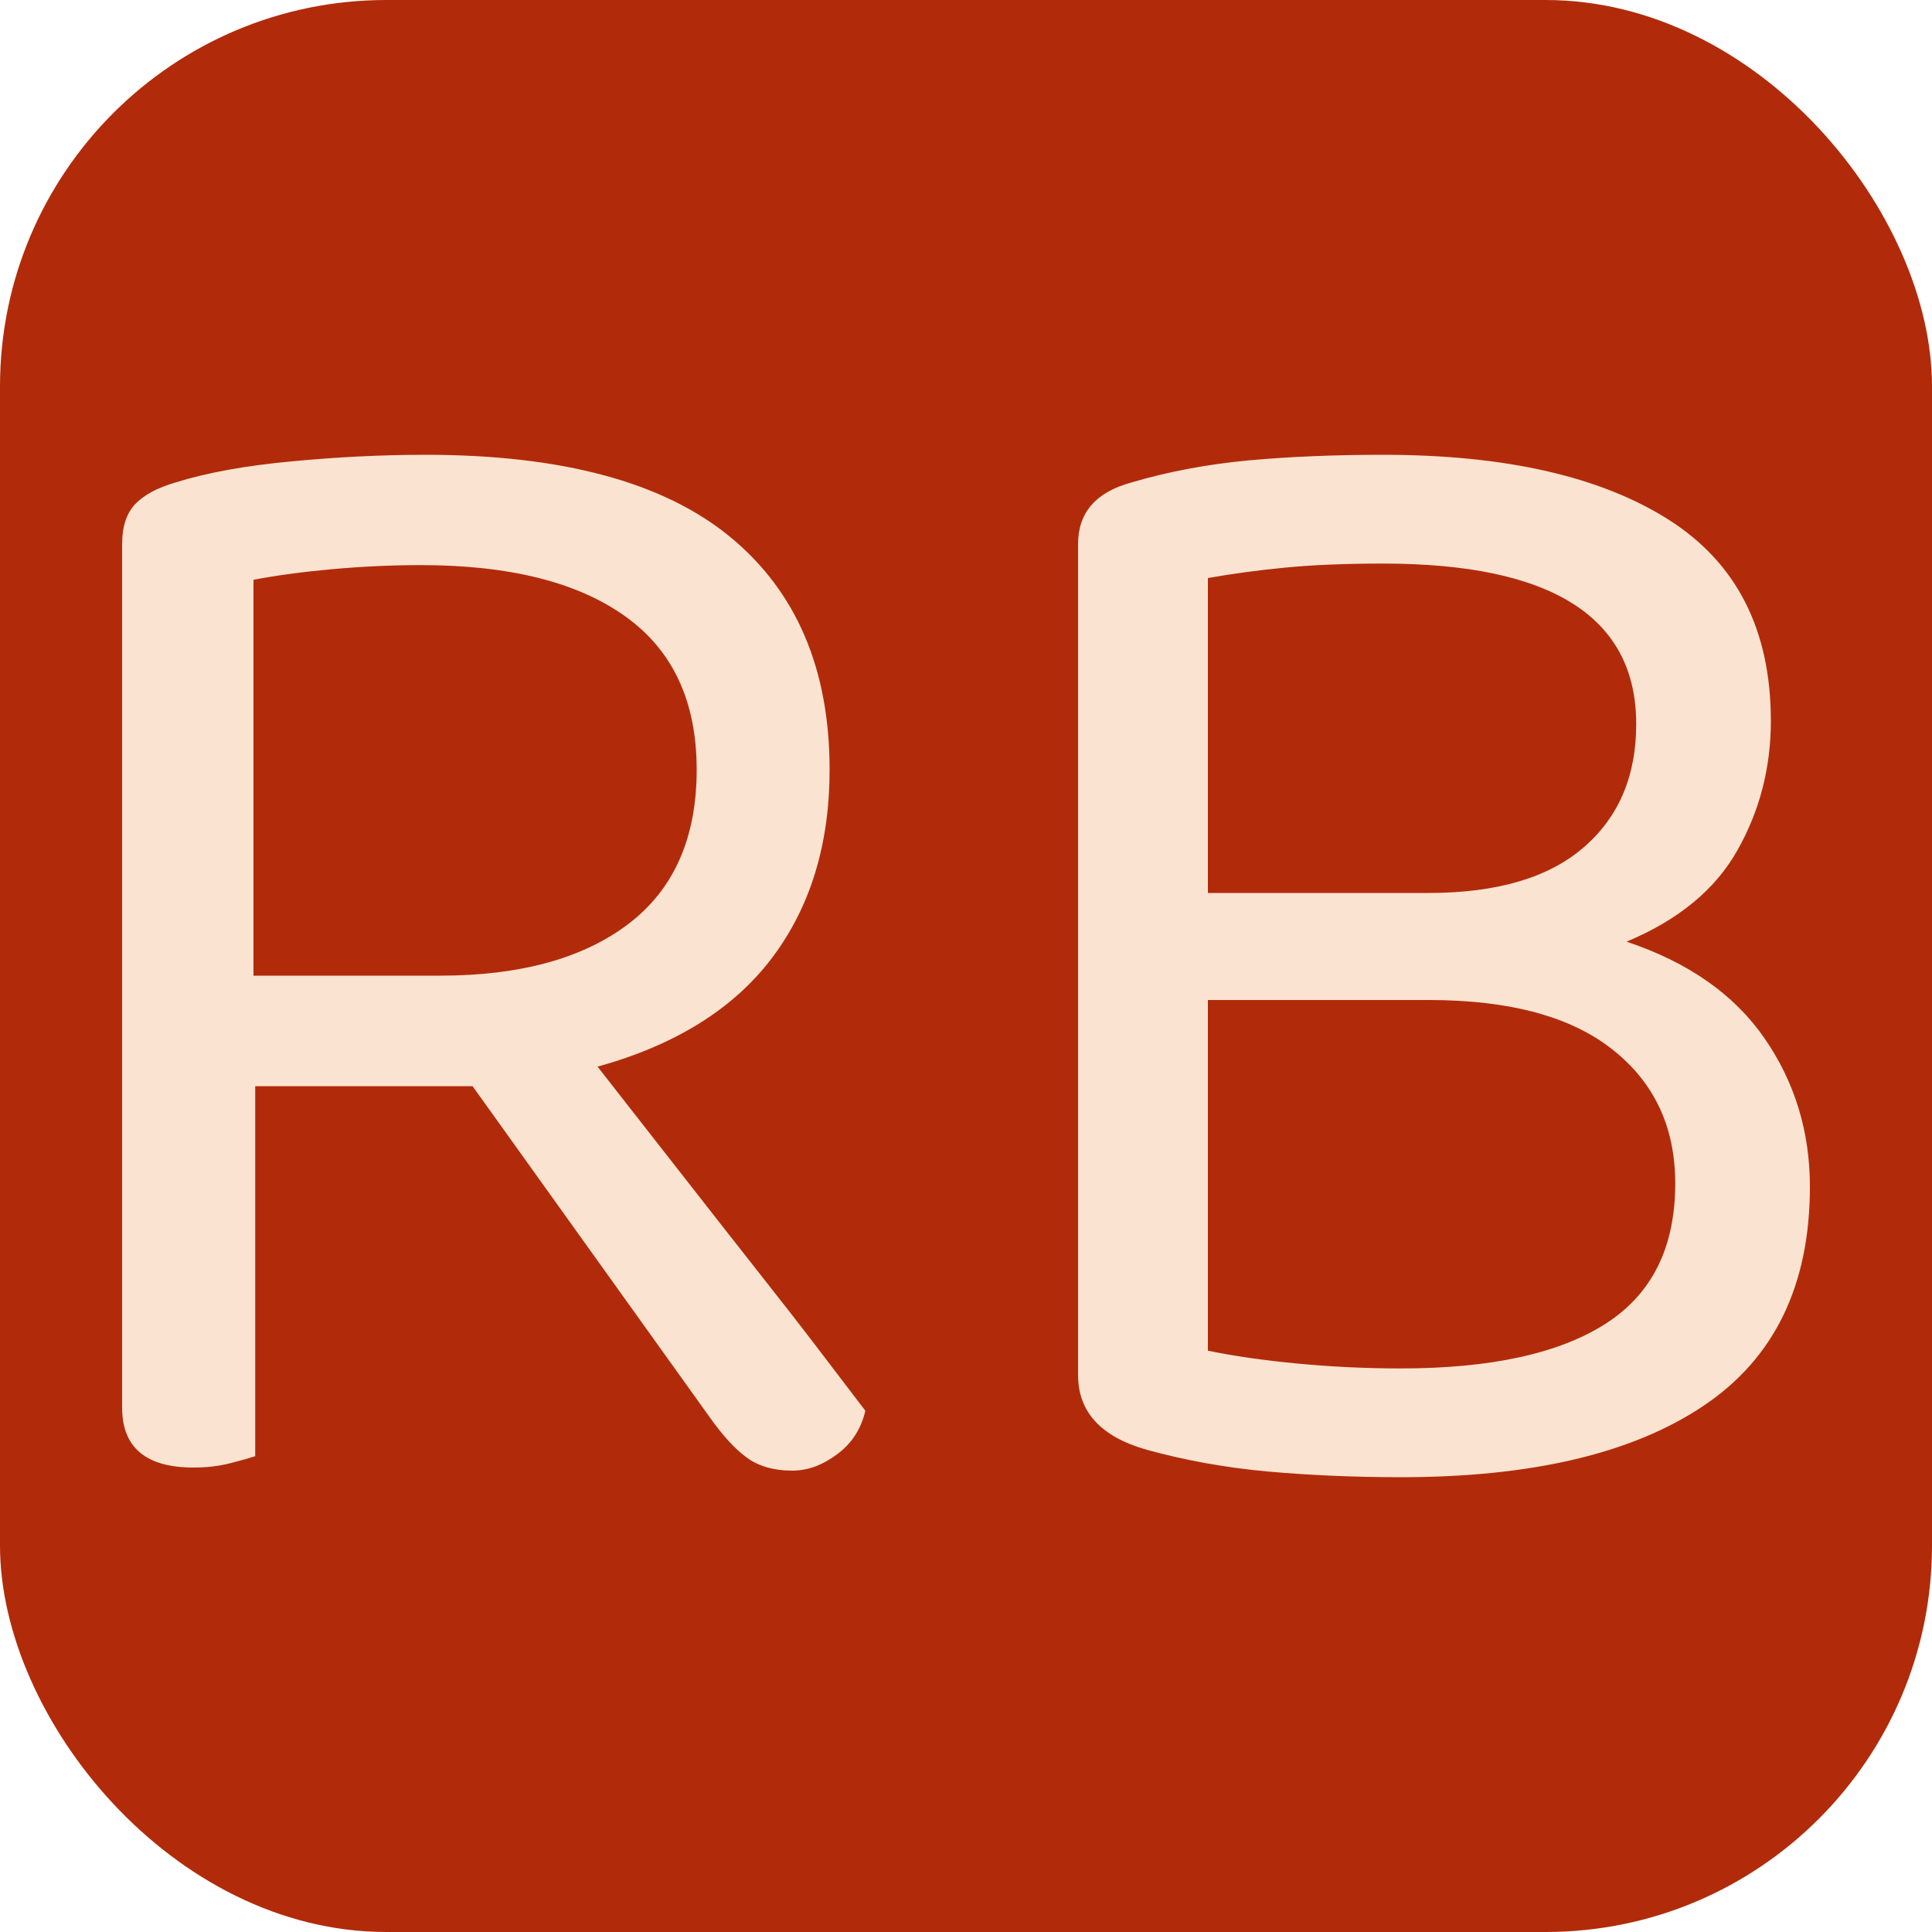
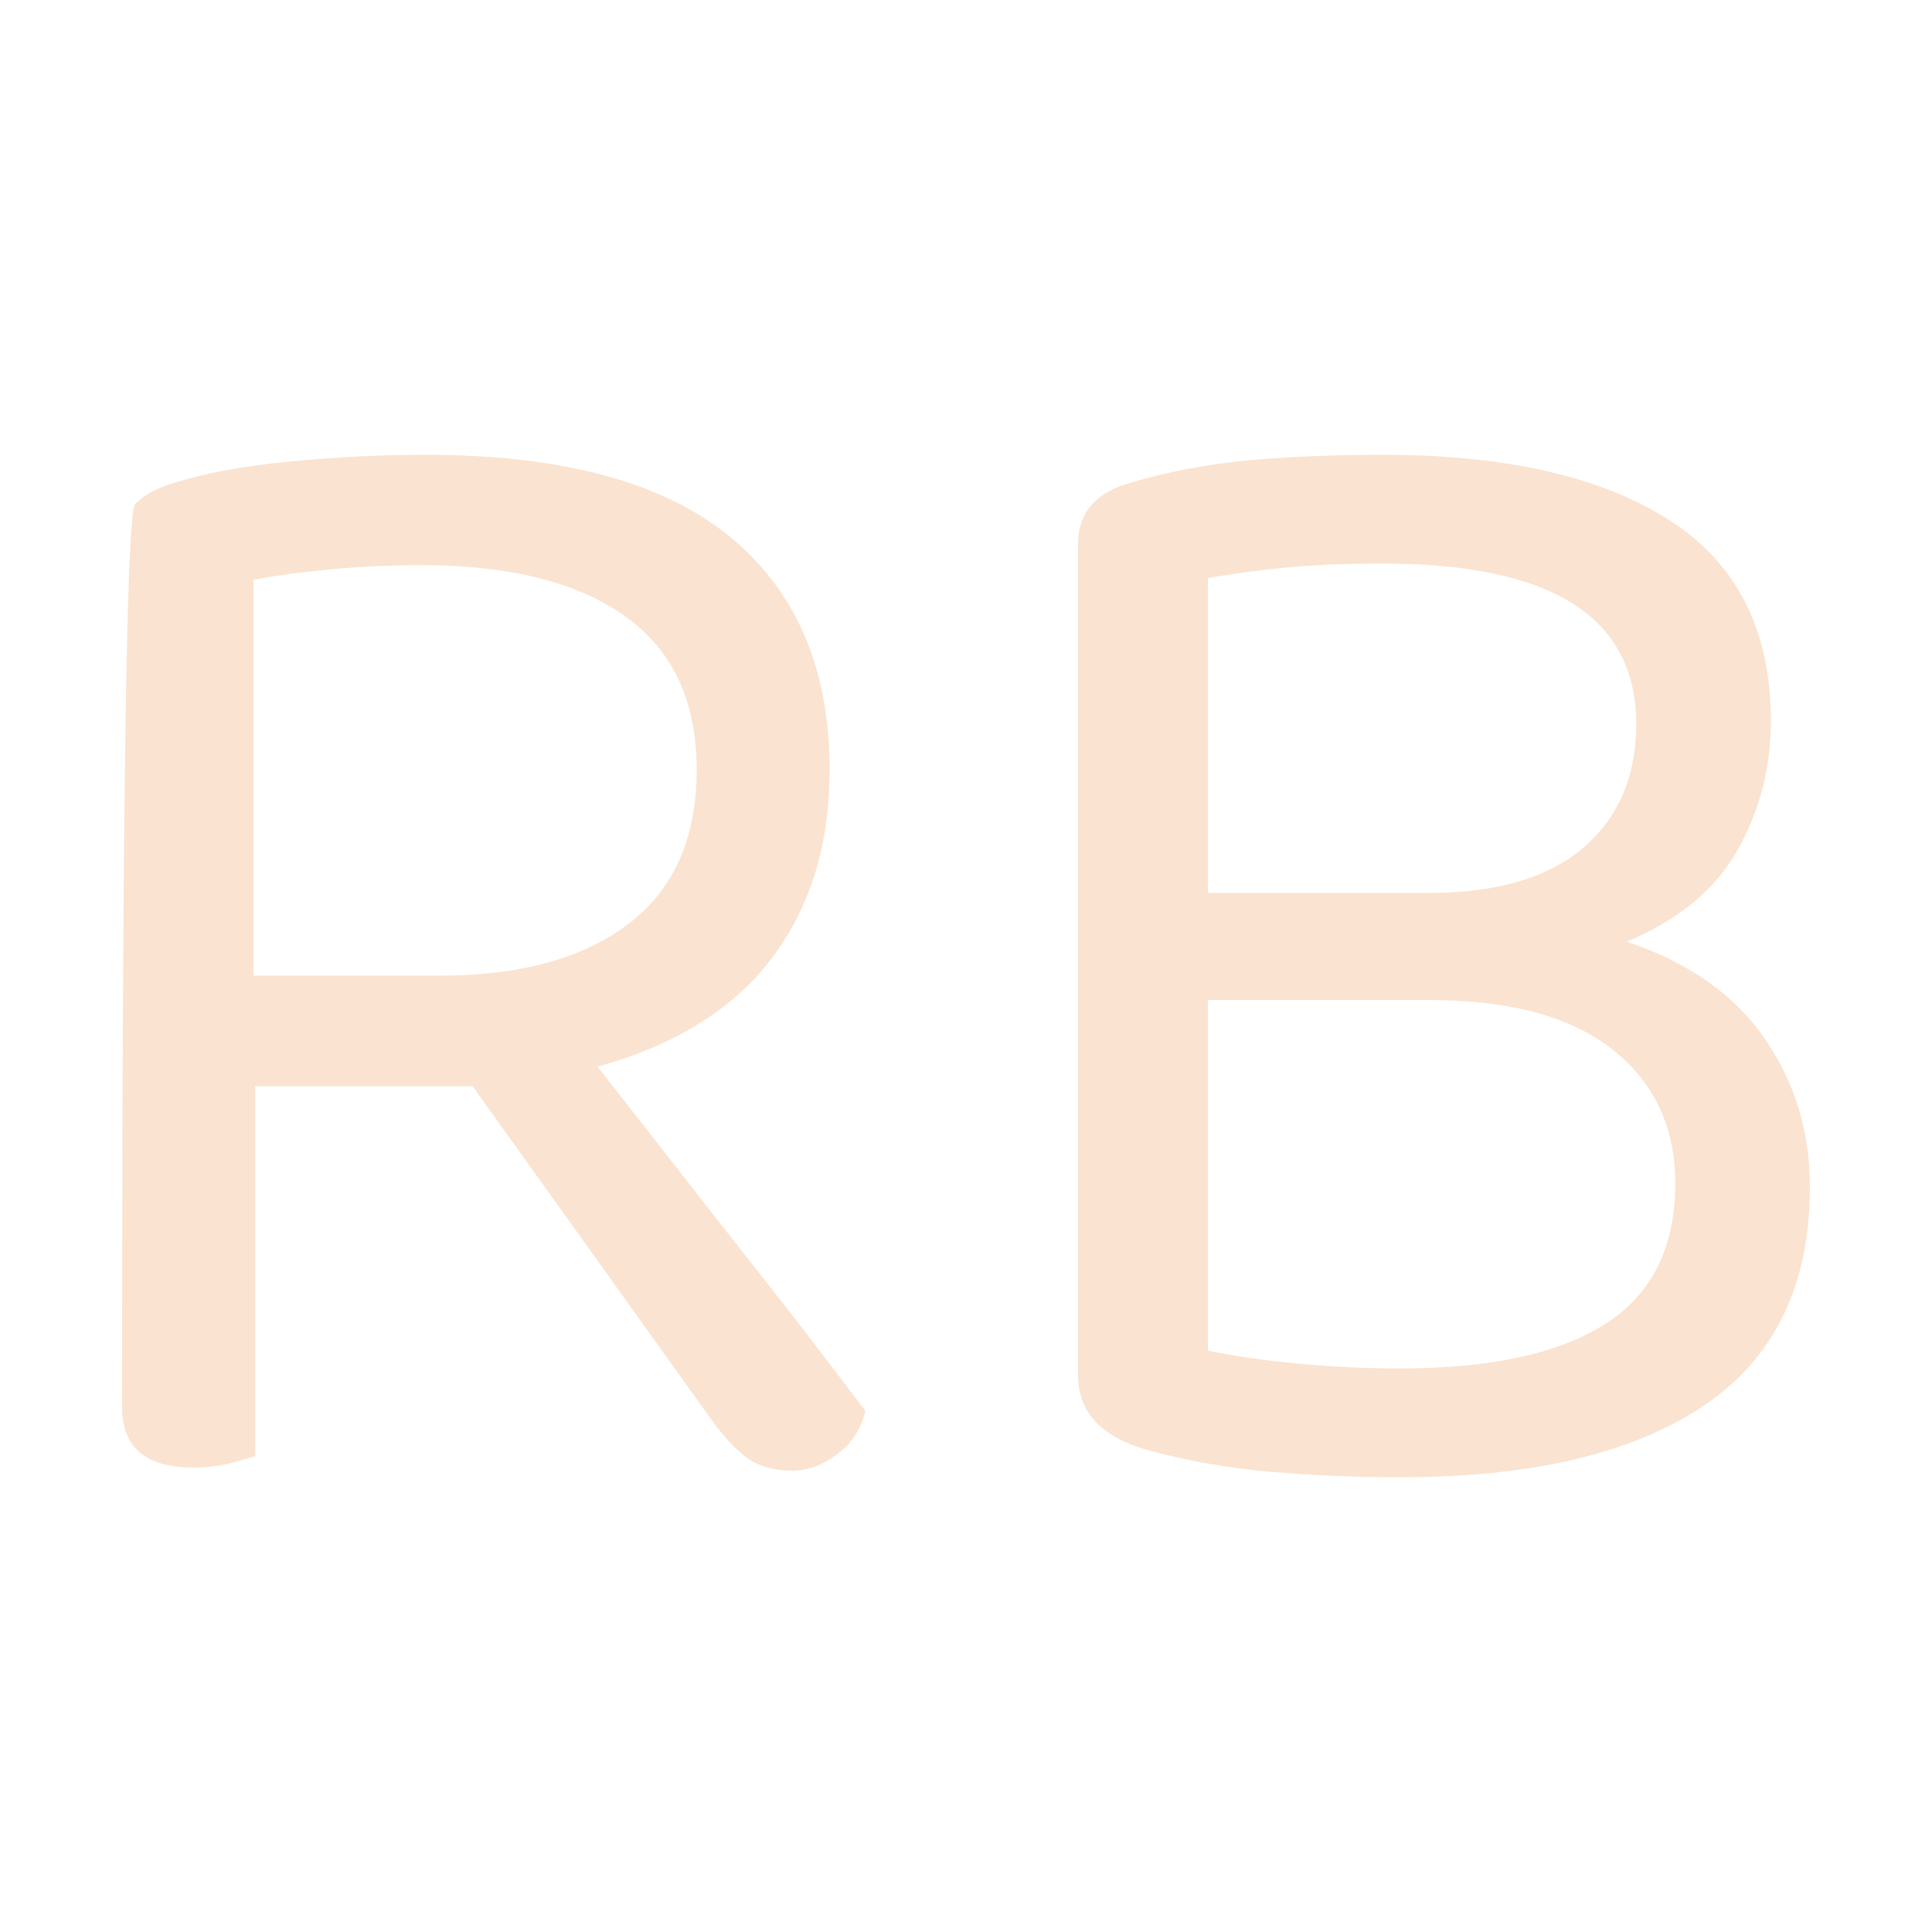
<svg xmlns="http://www.w3.org/2000/svg" width="256" height="256" viewBox="0 0 100 100">
-   <rect width="100" height="100" rx="20" fill="#b12b0a" />
-   <path fill="#fae3d0" d="M13.21 56.22L13.21 75.37Q12.70 75.54 11.86 75.75Q11.02 75.96 10.02 75.96L10.02 75.96Q6.32 75.96 6.32 72.85L6.32 72.85L6.32 28.16Q6.32 26.82 6.99 26.10Q7.66 25.39 9.09 24.97L9.09 24.97Q11.53 24.21 15.10 23.88Q18.67 23.54 22.03 23.54L22.03 23.54Q32.61 23.54 37.78 27.78Q42.94 32.02 42.94 39.84L42.94 39.84Q42.94 45.63 39.96 49.58Q36.98 53.53 30.93 55.21L30.93 55.21Q33.03 57.90 35.13 60.58Q37.23 63.27 39.12 65.67Q41.01 68.06 42.48 69.99Q43.95 71.92 44.79 73.02L44.79 73.02Q44.46 74.44 43.32 75.28Q42.19 76.12 41.01 76.12L41.01 76.12Q39.58 76.12 38.66 75.45Q37.74 74.78 36.73 73.35L36.73 73.35L24.46 56.22L13.21 56.22ZM13.12 50.50L22.78 50.50Q29.00 50.50 32.53 47.82Q36.06 45.13 36.06 39.84L36.06 39.84Q36.06 34.54 32.36 31.90Q28.66 29.25 21.78 29.25L21.78 29.25Q19.51 29.25 17.20 29.46Q14.89 29.67 13.12 30.01L13.12 30.01L13.12 50.50ZM91.66 37.32L91.66 37.32Q91.66 40.93 89.94 43.99Q88.22 47.06 84.19 48.74L84.19 48.74Q88.98 50.34 91.33 53.74Q93.68 57.14 93.68 61.42L93.68 61.42Q93.68 69.07 88.18 72.76Q82.68 76.46 72.51 76.46L72.51 76.46Q68.98 76.46 65.67 76.17Q62.35 75.87 59.32 75.03L59.32 75.03Q55.80 74.02 55.80 71.17L55.80 71.17L55.80 28.16Q55.80 25.72 58.57 24.97L58.57 24.97Q61.42 24.13 64.62 23.83Q67.81 23.54 71.59 23.54L71.59 23.54Q81.08 23.54 86.37 26.90Q91.66 30.26 91.66 37.32ZM73.94 51.76L62.52 51.76L62.52 69.91Q64.53 70.33 67.18 70.58Q69.82 70.83 72.51 70.83L72.51 70.83Q79.48 70.83 83.10 68.52Q86.71 66.21 86.71 61.26L86.71 61.26Q86.71 56.89 83.47 54.33Q80.24 51.76 73.94 51.76L73.94 51.76ZM62.52 29.92L62.52 46.22L73.94 46.22Q79.23 46.22 81.96 43.87Q84.69 41.52 84.69 37.48L84.69 37.48Q84.69 29.17 71.59 29.17L71.59 29.17Q68.65 29.17 66.51 29.38Q64.36 29.59 62.52 29.92L62.52 29.92Z" />
+   <path fill="#fae3d0" d="M13.21 56.22L13.21 75.37Q12.70 75.54 11.86 75.75Q11.02 75.96 10.02 75.96L10.02 75.96Q6.32 75.96 6.32 72.85L6.32 72.85Q6.32 26.82 6.99 26.10Q7.66 25.39 9.09 24.97L9.09 24.97Q11.53 24.21 15.10 23.88Q18.67 23.54 22.03 23.54L22.03 23.54Q32.61 23.54 37.78 27.78Q42.94 32.02 42.94 39.84L42.94 39.84Q42.94 45.63 39.96 49.58Q36.98 53.53 30.93 55.21L30.93 55.21Q33.03 57.90 35.13 60.58Q37.23 63.27 39.12 65.67Q41.01 68.06 42.48 69.99Q43.95 71.92 44.79 73.02L44.79 73.02Q44.46 74.44 43.32 75.28Q42.19 76.12 41.01 76.12L41.01 76.12Q39.58 76.12 38.66 75.45Q37.74 74.78 36.73 73.35L36.73 73.35L24.46 56.22L13.21 56.22ZM13.12 50.50L22.78 50.50Q29.00 50.50 32.53 47.82Q36.06 45.13 36.06 39.84L36.06 39.84Q36.06 34.54 32.36 31.90Q28.66 29.25 21.78 29.25L21.78 29.25Q19.51 29.25 17.20 29.46Q14.89 29.67 13.12 30.01L13.12 30.01L13.12 50.50ZM91.66 37.32L91.66 37.32Q91.66 40.93 89.94 43.99Q88.22 47.06 84.19 48.74L84.19 48.74Q88.98 50.34 91.33 53.74Q93.68 57.14 93.68 61.42L93.68 61.42Q93.68 69.07 88.18 72.76Q82.68 76.46 72.51 76.46L72.51 76.46Q68.98 76.46 65.67 76.17Q62.35 75.87 59.32 75.03L59.32 75.03Q55.80 74.02 55.80 71.17L55.80 71.17L55.80 28.16Q55.80 25.72 58.57 24.97L58.57 24.97Q61.42 24.13 64.62 23.83Q67.81 23.54 71.59 23.54L71.59 23.54Q81.08 23.54 86.37 26.90Q91.66 30.26 91.66 37.32ZM73.94 51.76L62.52 51.76L62.52 69.91Q64.53 70.33 67.18 70.58Q69.82 70.83 72.51 70.83L72.51 70.83Q79.48 70.83 83.10 68.52Q86.71 66.21 86.71 61.26L86.71 61.26Q86.71 56.89 83.47 54.33Q80.24 51.76 73.94 51.76L73.94 51.76ZM62.52 29.92L62.52 46.22L73.94 46.22Q79.23 46.22 81.96 43.87Q84.69 41.52 84.69 37.48L84.69 37.48Q84.69 29.17 71.59 29.17L71.59 29.17Q68.65 29.17 66.51 29.38Q64.36 29.59 62.52 29.92L62.52 29.92Z" />
</svg>